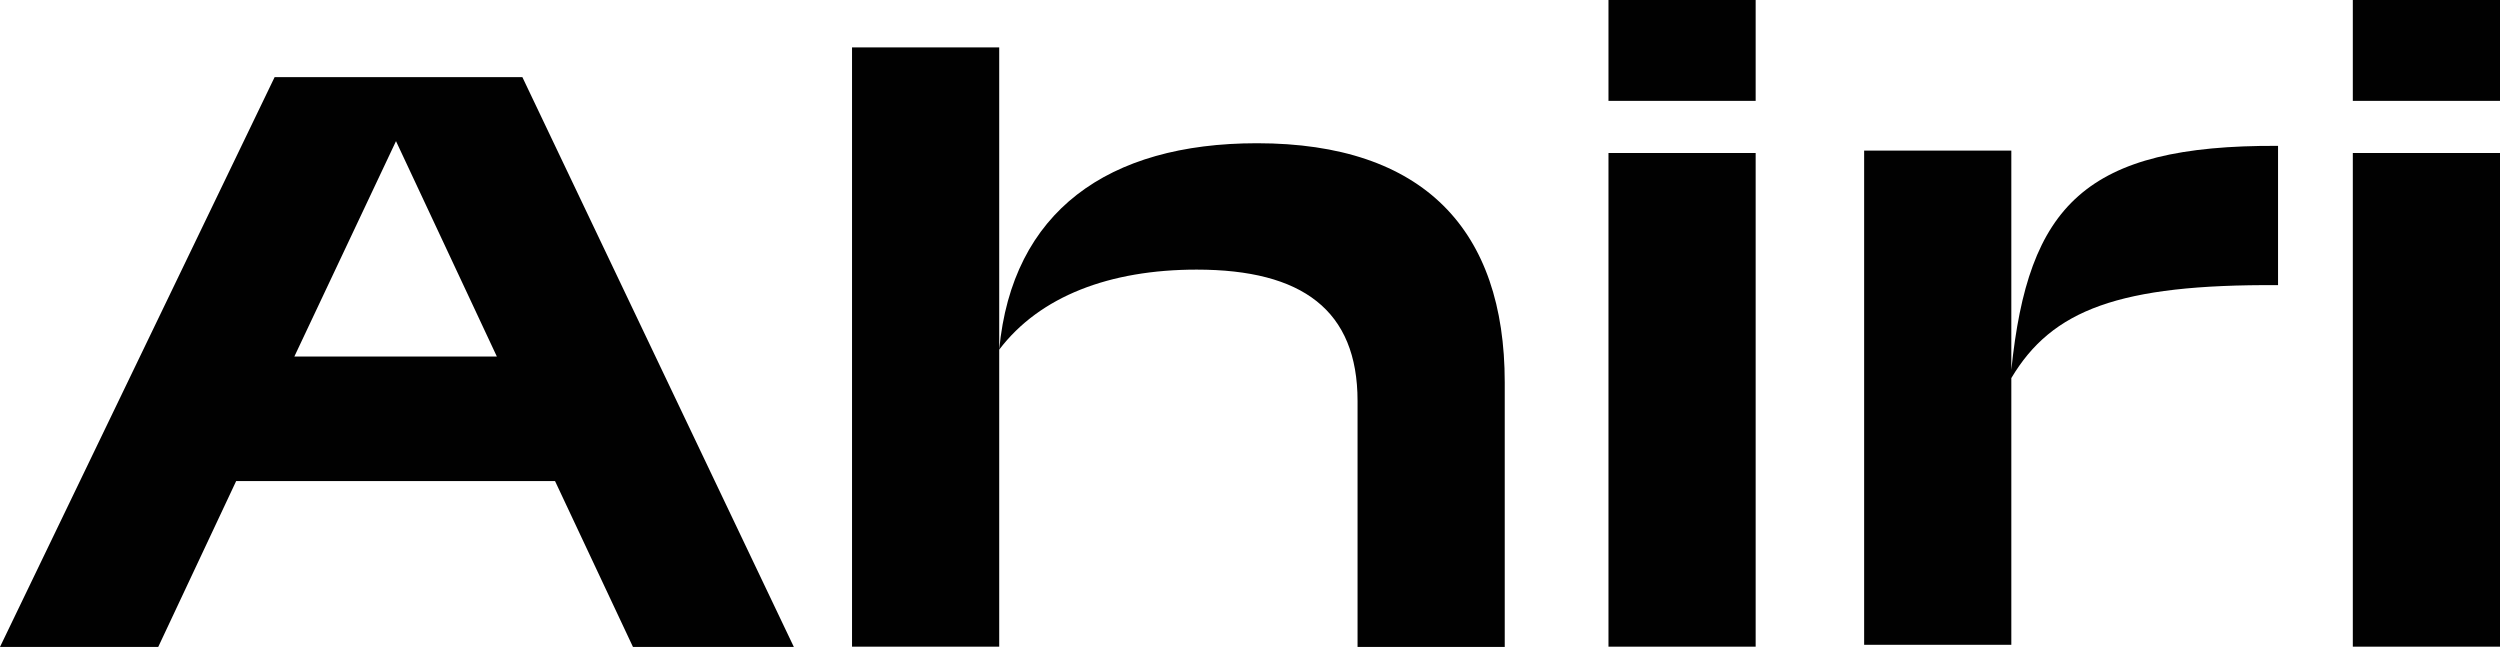
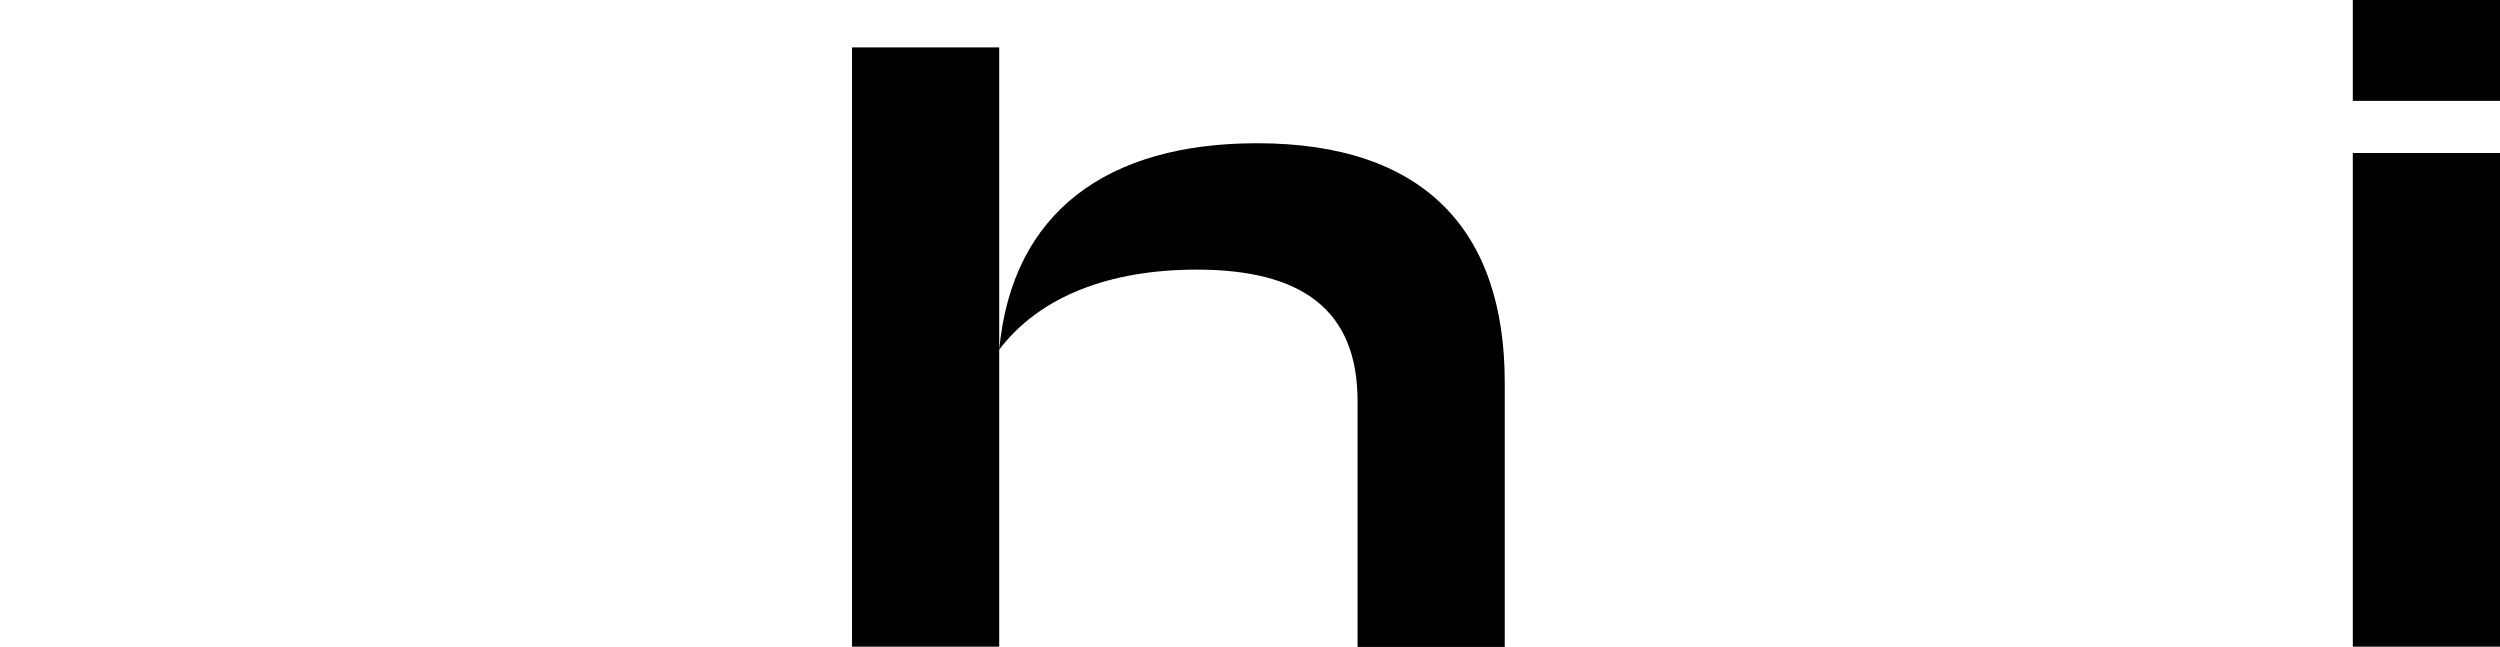
<svg xmlns="http://www.w3.org/2000/svg" id="Layer_1" data-name="Layer 1" width="94.95" height="24.57" viewBox="0 0 94.95 24.57">
  <defs>
    <style>
      .cls-1 {
        fill: #010101;
      }
    </style>
  </defs>
-   <path class="cls-1" d="m10.43,2.93h9.41l10.31,21.64h-6.11l-2.96-6.3h-12.11l-2.96,6.3H0L10.43,2.93Zm8.44,10.61l-3.83-8.18-3.86,8.18h7.69Z" />
  <path class="cls-1" d="m32.36,1.8h5.59v22.76h-5.59V1.8Zm13.09,8.44c-3.3,0-5.96,1.01-7.5,3.04.49-5.25,4.13-7.84,9.79-7.84,6.34,0,9.41,3.3,9.41,9.08v10.05h-5.59v-9.34c0-3.45-2.1-4.99-6.11-4.99" />
-   <path class="cls-1" d="m61.09,0h5.59v3.83h-5.59V0Zm0,5.81h5.59v18.75h-5.59V5.81Z" />
-   <path class="cls-1" d="m70.8,5.72h5.59v8.33c.64-6.23,2.78-8.55,10.13-8.51v5.29c-6.04-.04-8.59.94-10.13,3.53v10.13h-5.59V5.72Z" />
  <path class="cls-1" d="m89.36,0h5.59v3.83h-5.59V0Zm0,5.81h5.59v18.75h-5.59V5.81Z" />
</svg>